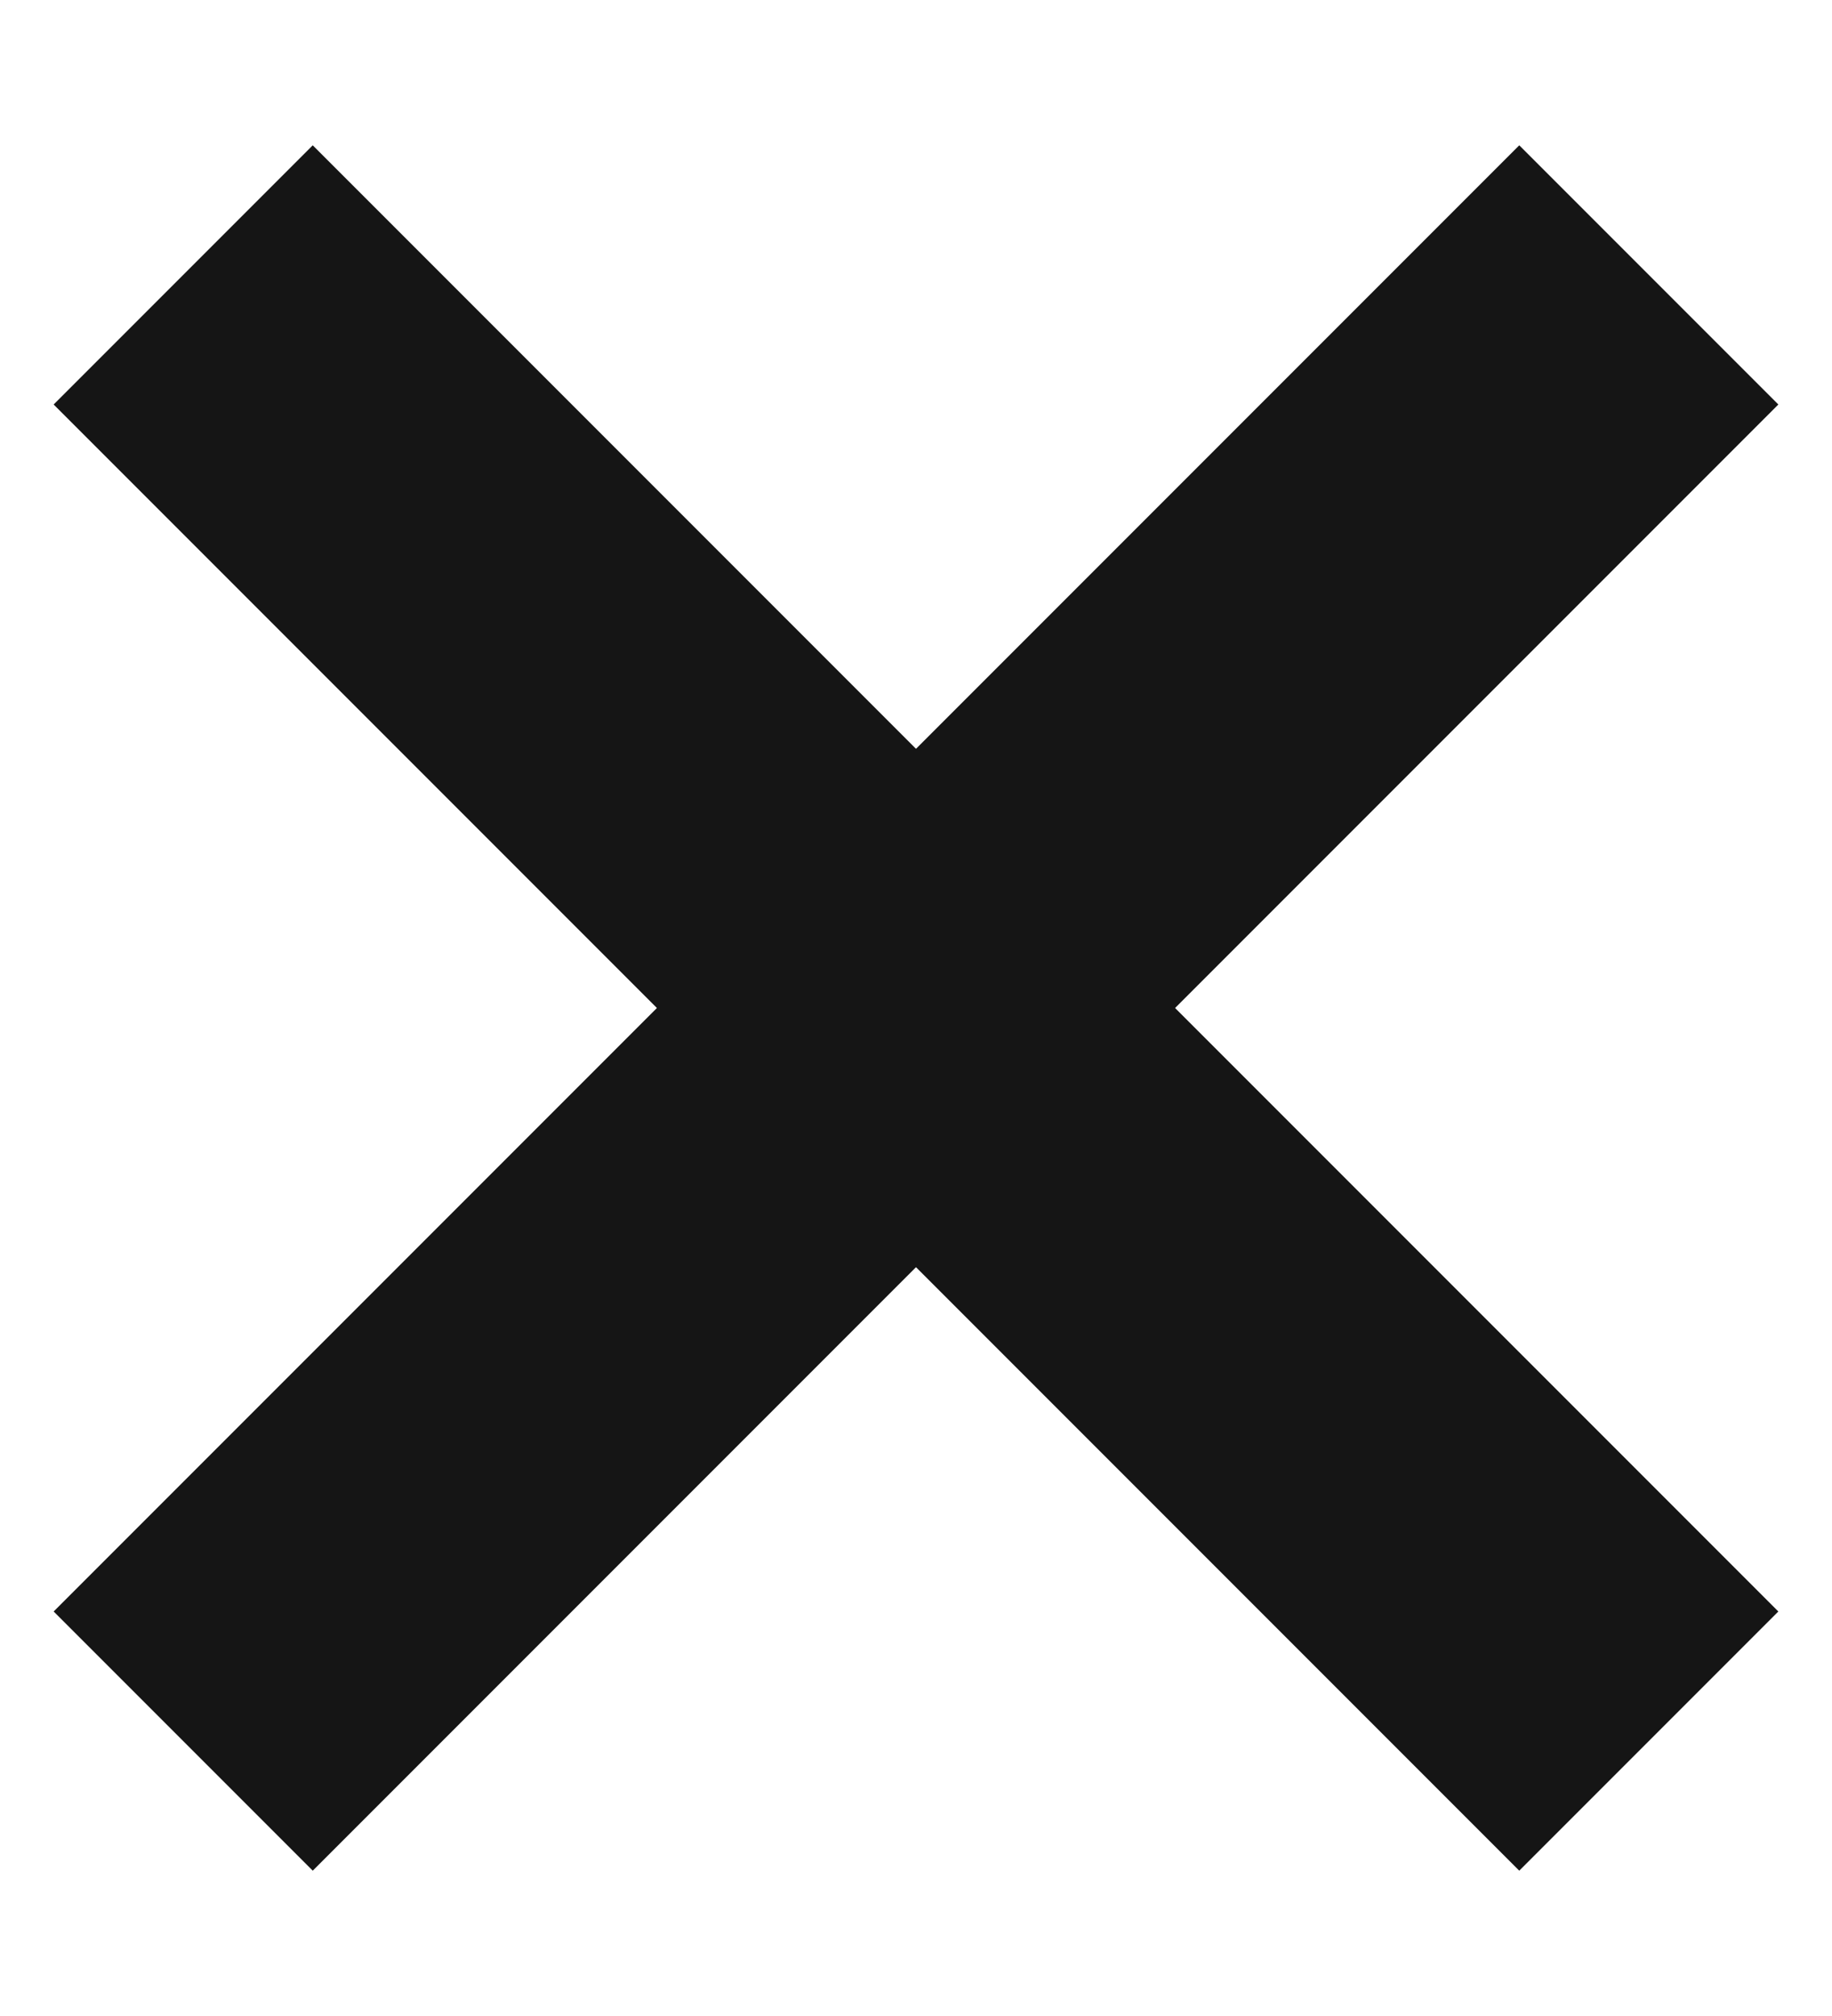
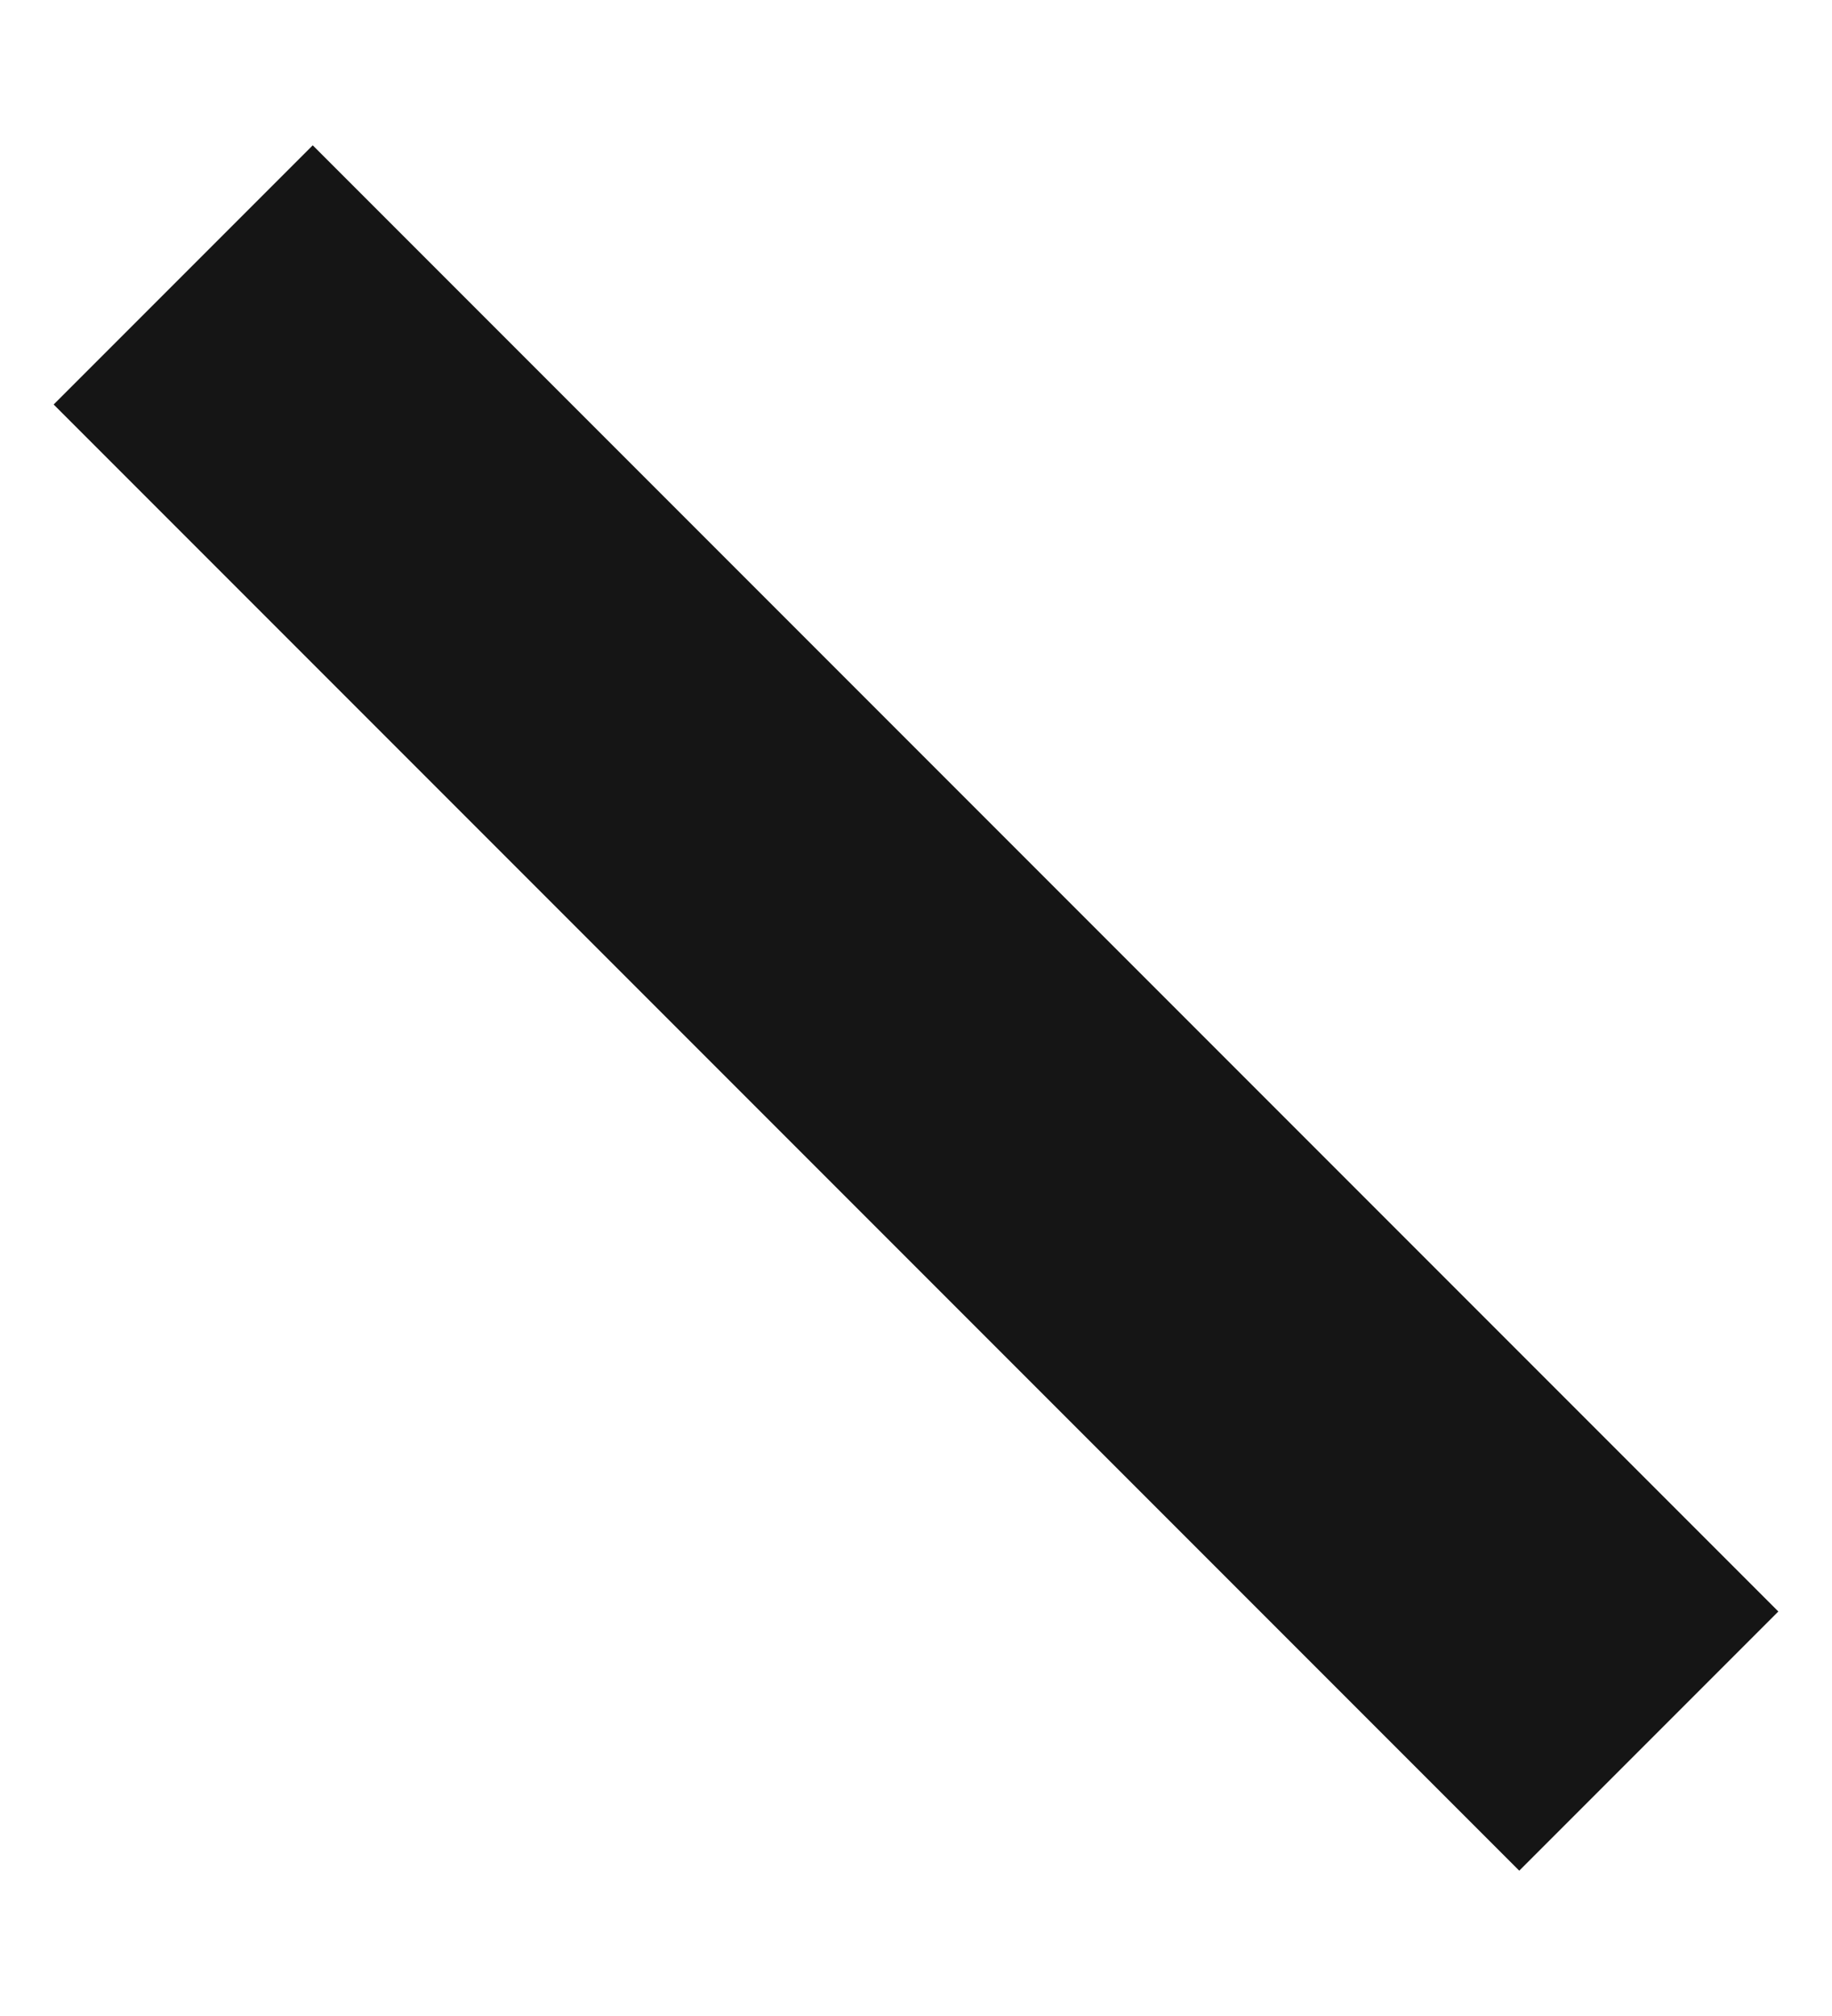
<svg xmlns="http://www.w3.org/2000/svg" width="10" height="11" viewBox="0 0 10 11" fill="none">
  <path d="M1 1.5L9 9.5" stroke="#151515" stroke-width="2" stroke-linejoin="bevel" />
-   <path d="M9 1.5L1 9.5" stroke="#151515" stroke-width="2" stroke-linejoin="bevel" />
</svg>